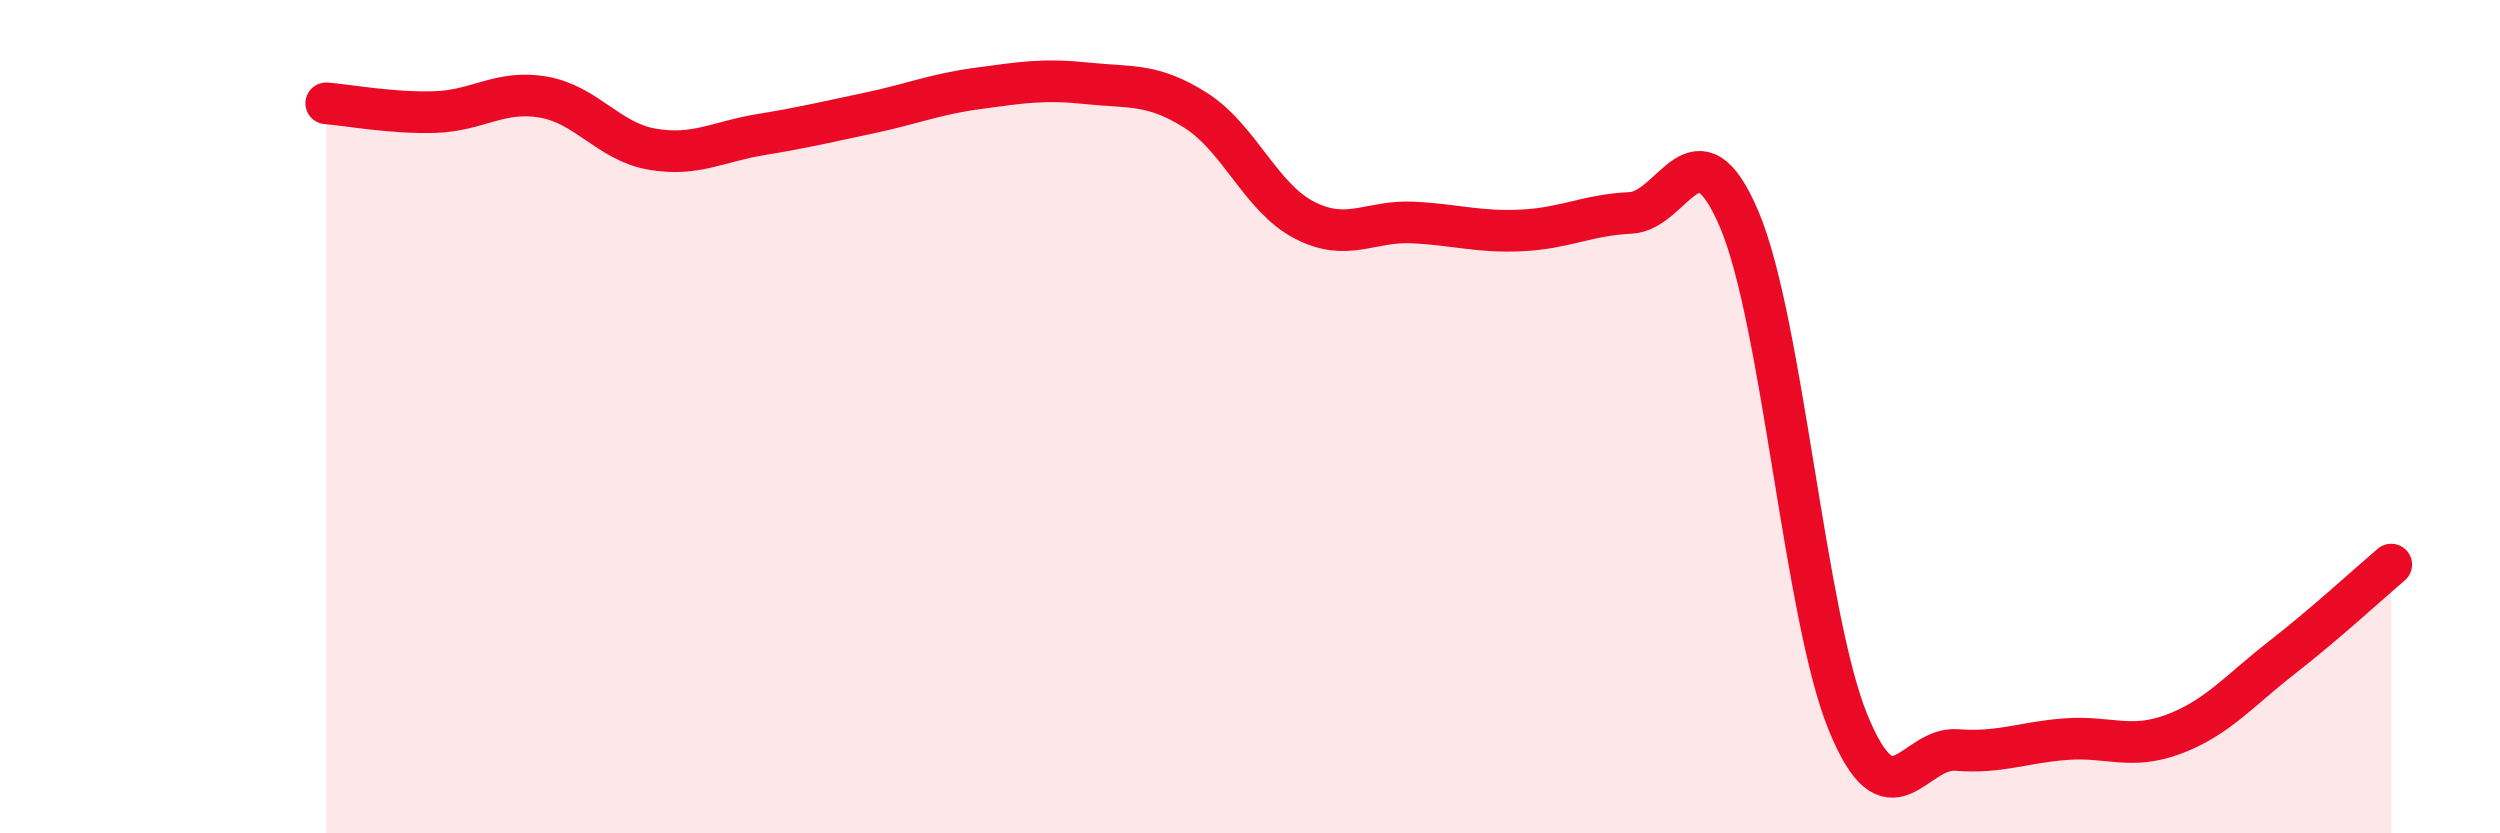
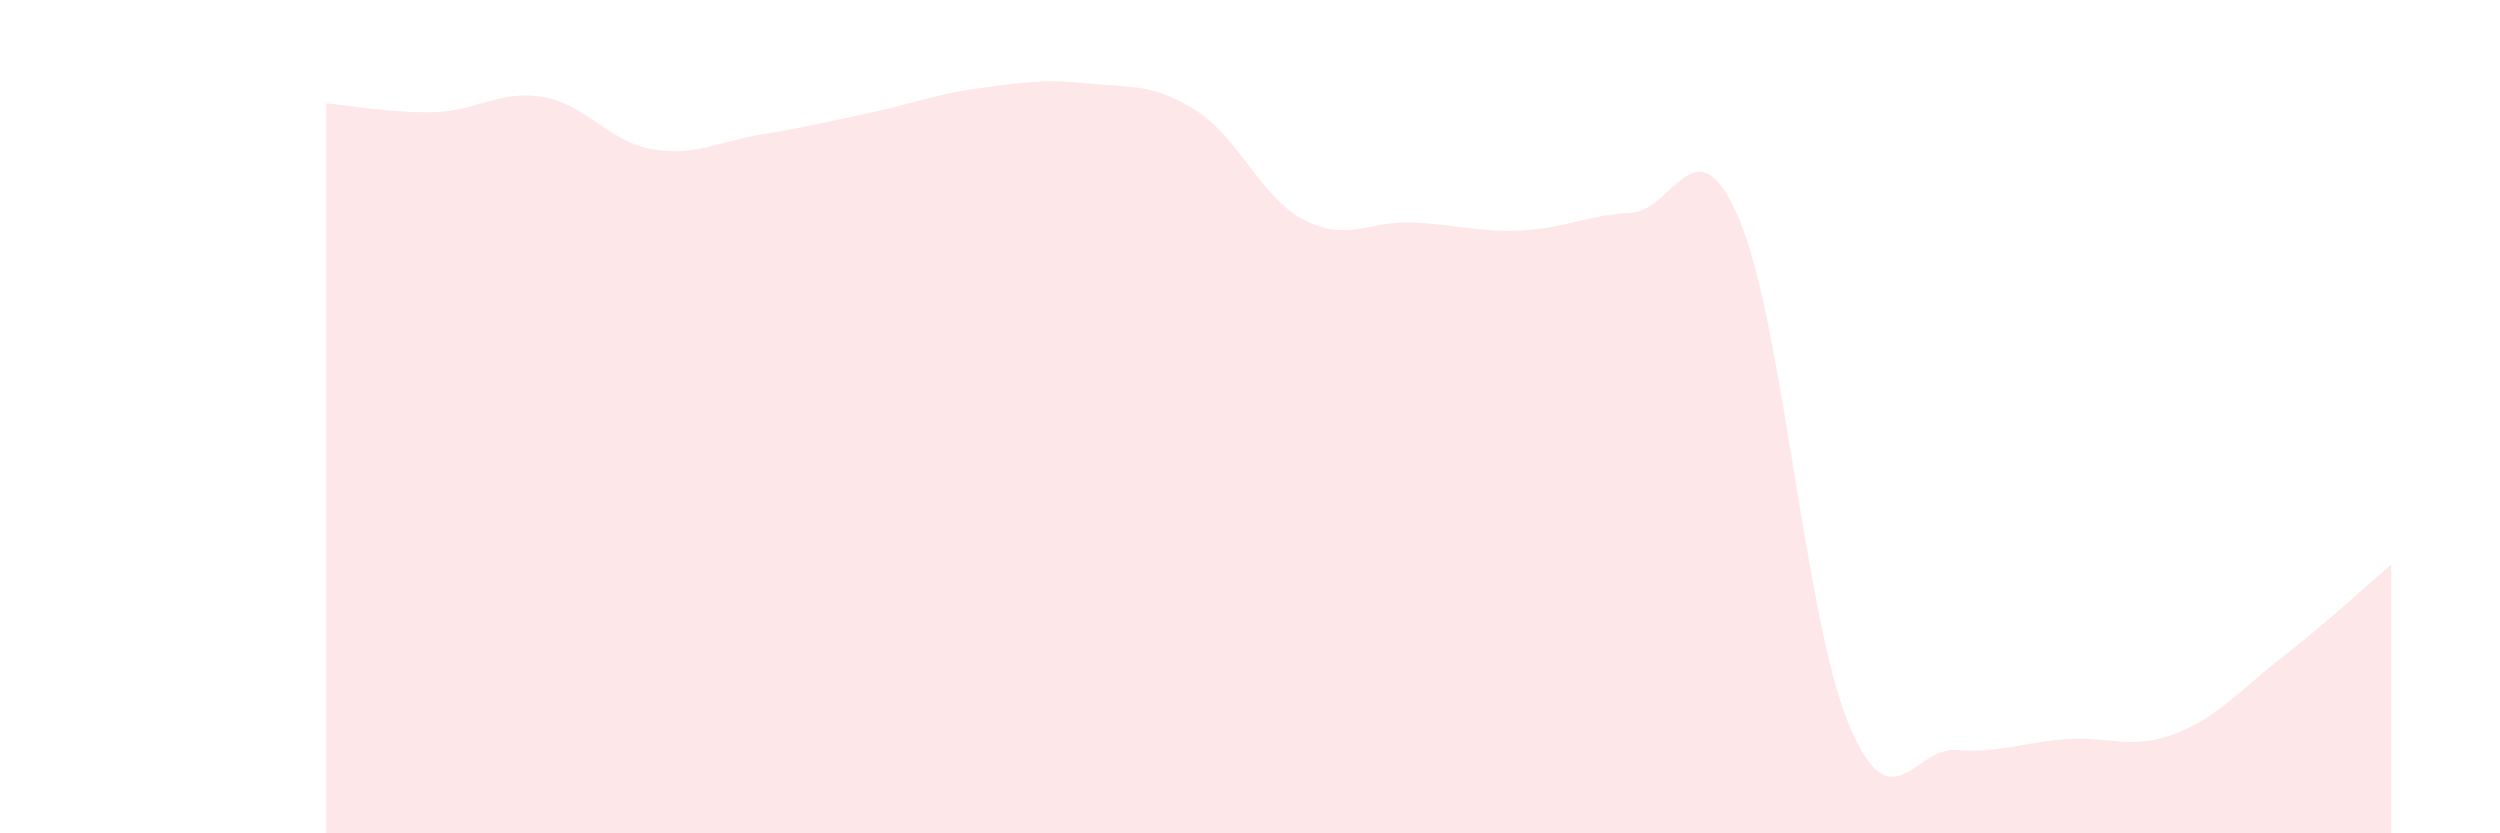
<svg xmlns="http://www.w3.org/2000/svg" width="60" height="20" viewBox="0 0 60 20">
  <path d="M 7.83,2.48 C 8.35,2.52 9.39,2.72 10.43,2.69 C 11.47,2.66 12,2.15 13.04,2.33 C 14.08,2.51 14.61,3.4 15.65,3.58 C 16.69,3.76 17.22,3.4 18.26,3.23 C 19.3,3.06 19.83,2.93 20.87,2.71 C 21.91,2.49 22.44,2.26 23.48,2.12 C 24.52,1.98 25.05,1.89 26.09,2 C 27.13,2.11 27.66,1.99 28.7,2.65 C 29.74,3.31 30.26,4.74 31.3,5.28 C 32.34,5.82 32.87,5.29 33.91,5.34 C 34.95,5.39 35.48,5.58 36.52,5.53 C 37.56,5.48 38.09,5.16 39.13,5.11 C 40.17,5.06 40.7,2.82 41.74,5.26 C 42.78,7.7 43.31,14.78 44.35,17.33 C 45.39,19.88 45.92,17.92 46.96,18 C 48,18.08 48.53,17.82 49.57,17.74 C 50.61,17.66 51.13,18.01 52.17,17.62 C 53.21,17.23 53.74,16.58 54.78,15.77 C 55.82,14.96 56.87,13.99 57.39,13.55L57.39 20L7.83 20Z" fill="#EB0A25" opacity="0.1" stroke-linecap="round" stroke-linejoin="round" />
-   <path d="M 7.83,2.48 C 8.35,2.52 9.39,2.72 10.43,2.69 C 11.47,2.66 12,2.15 13.04,2.33 C 14.08,2.51 14.61,3.4 15.65,3.58 C 16.69,3.76 17.22,3.4 18.26,3.23 C 19.3,3.06 19.83,2.93 20.87,2.71 C 21.91,2.49 22.44,2.26 23.48,2.12 C 24.52,1.98 25.05,1.89 26.09,2 C 27.13,2.11 27.66,1.99 28.7,2.65 C 29.74,3.31 30.26,4.74 31.3,5.28 C 32.34,5.82 32.87,5.29 33.91,5.34 C 34.95,5.39 35.48,5.58 36.52,5.53 C 37.56,5.48 38.09,5.16 39.13,5.11 C 40.17,5.06 40.7,2.82 41.74,5.26 C 42.78,7.7 43.31,14.78 44.35,17.33 C 45.39,19.88 45.92,17.92 46.96,18 C 48,18.08 48.53,17.82 49.57,17.74 C 50.61,17.66 51.13,18.01 52.17,17.62 C 53.21,17.23 53.74,16.58 54.78,15.77 C 55.82,14.96 56.87,13.99 57.39,13.55" stroke="#EB0A25" stroke-width="1" fill="none" stroke-linecap="round" stroke-linejoin="round" />
</svg>